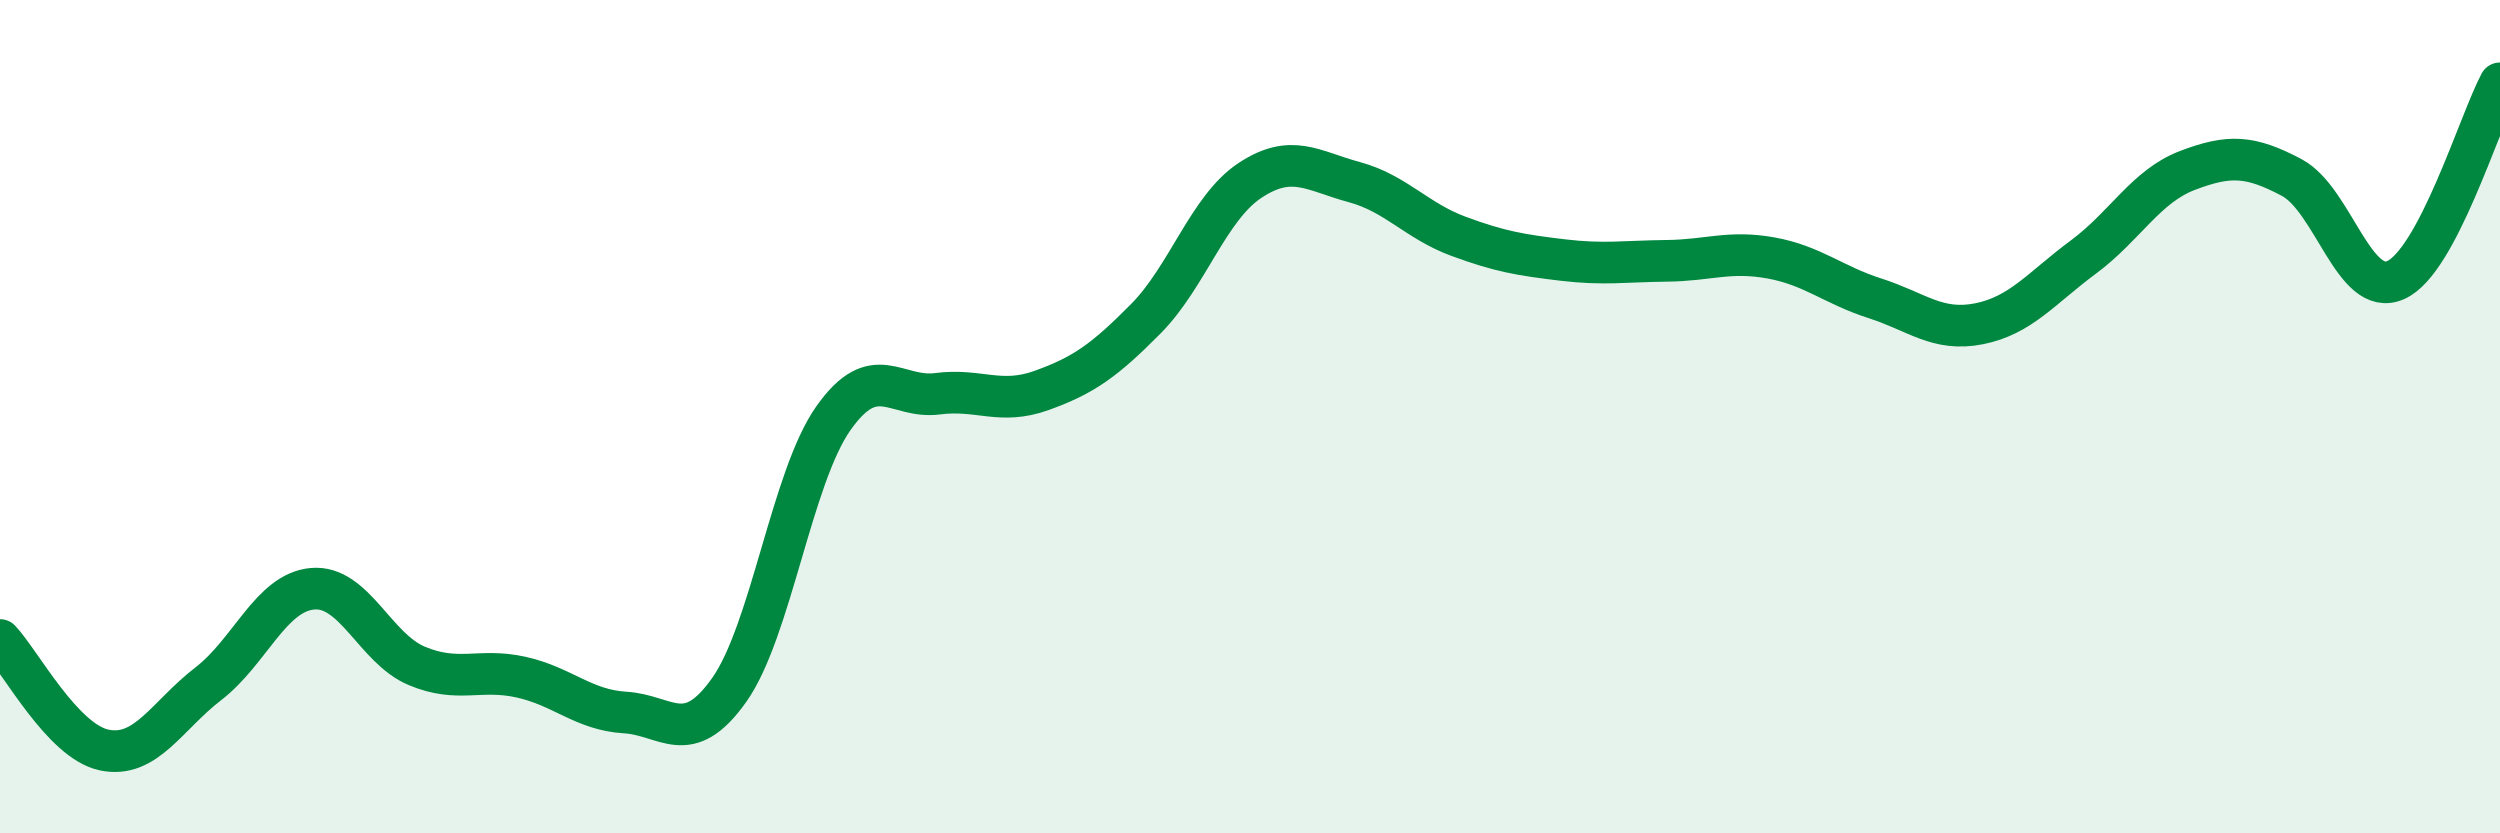
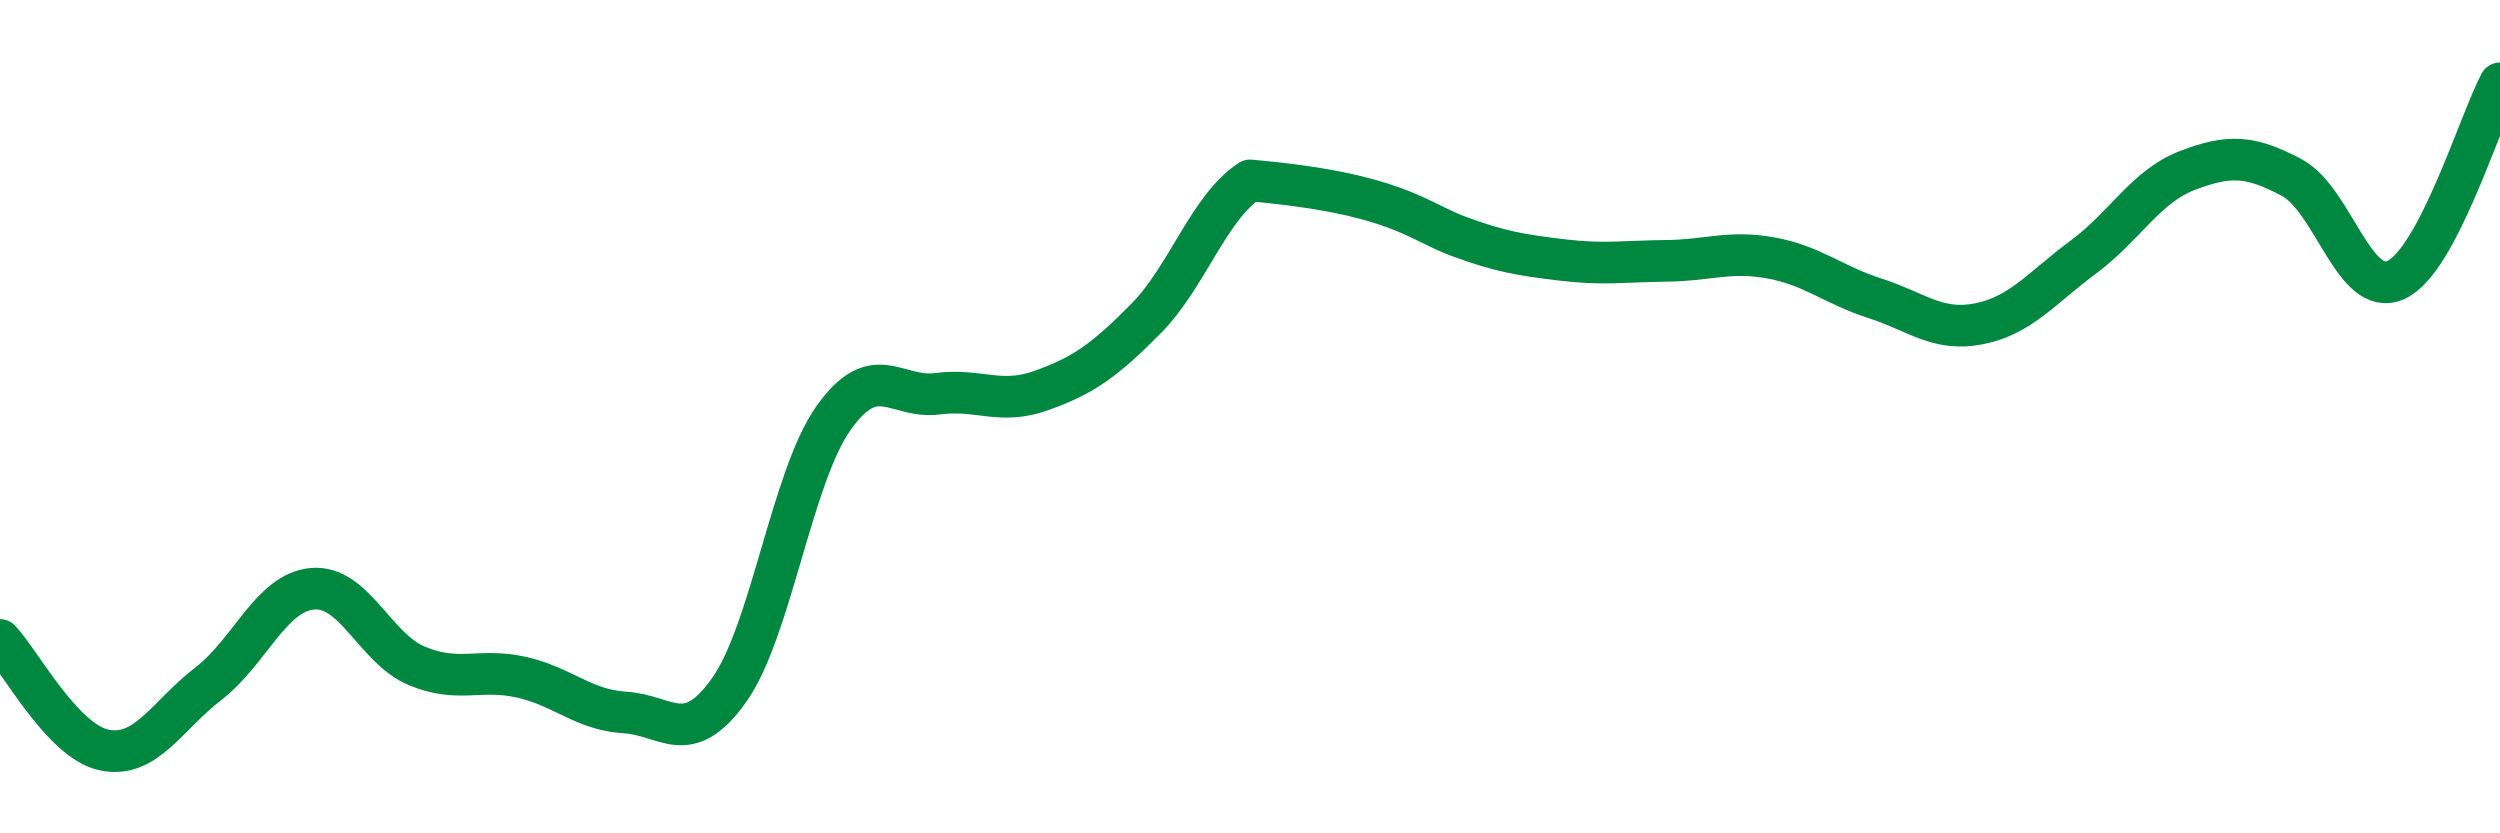
<svg xmlns="http://www.w3.org/2000/svg" width="60" height="20" viewBox="0 0 60 20">
-   <path d="M 0,15.36 C 0.5,15.89 1.5,17.79 2.5,18 C 3.5,18.21 4,17.18 5,16.41 C 6,15.64 6.5,14.22 7.5,14.13 C 8.5,14.04 9,15.56 10,15.98 C 11,16.4 11.5,16.03 12.5,16.25 C 13.5,16.47 14,17.04 15,17.1 C 16,17.16 16.5,17.97 17.5,16.56 C 18.5,15.15 19,11.46 20,10.04 C 21,8.62 21.5,9.58 22.5,9.45 C 23.5,9.32 24,9.73 25,9.37 C 26,9.01 26.5,8.66 27.5,7.65 C 28.5,6.64 29,4.99 30,4.33 C 31,3.67 31.5,4.1 32.5,4.37 C 33.5,4.64 34,5.3 35,5.67 C 36,6.04 36.5,6.12 37.5,6.24 C 38.5,6.36 39,6.27 40,6.26 C 41,6.25 41.5,6.01 42.5,6.19 C 43.5,6.37 44,6.84 45,7.16 C 46,7.48 46.5,7.97 47.5,7.77 C 48.5,7.57 49,6.91 50,6.17 C 51,5.43 51.5,4.47 52.5,4.09 C 53.5,3.71 54,3.73 55,4.26 C 56,4.79 56.5,7.17 57.5,6.72 C 58.5,6.27 59.5,2.94 60,2L60 20L0 20Z" fill="#008740" opacity="0.1" stroke-linecap="round" stroke-linejoin="round" />
-   <path d="M 0,15.36 C 0.5,15.89 1.5,17.79 2.5,18 C 3.5,18.21 4,17.18 5,16.41 C 6,15.64 6.5,14.22 7.5,14.13 C 8.5,14.04 9,15.56 10,15.98 C 11,16.4 11.5,16.03 12.5,16.25 C 13.5,16.47 14,17.04 15,17.1 C 16,17.16 16.5,17.97 17.5,16.56 C 18.5,15.15 19,11.46 20,10.04 C 21,8.62 21.5,9.58 22.5,9.45 C 23.5,9.32 24,9.73 25,9.37 C 26,9.01 26.5,8.66 27.5,7.65 C 28.5,6.64 29,4.99 30,4.33 C 31,3.67 31.5,4.1 32.5,4.37 C 33.5,4.64 34,5.3 35,5.67 C 36,6.04 36.5,6.12 37.5,6.24 C 38.5,6.36 39,6.27 40,6.26 C 41,6.25 41.5,6.01 42.5,6.19 C 43.5,6.37 44,6.84 45,7.16 C 46,7.48 46.5,7.97 47.5,7.77 C 48.5,7.57 49,6.91 50,6.17 C 51,5.43 51.5,4.47 52.5,4.09 C 53.5,3.71 54,3.73 55,4.26 C 56,4.79 56.5,7.17 57.5,6.72 C 58.5,6.27 59.5,2.94 60,2" stroke="#008740" stroke-width="1" fill="none" stroke-linecap="round" stroke-linejoin="round" />
+   <path d="M 0,15.36 C 0.5,15.89 1.5,17.79 2.5,18 C 3.5,18.21 4,17.18 5,16.41 C 6,15.64 6.5,14.22 7.5,14.13 C 8.5,14.04 9,15.56 10,15.98 C 11,16.4 11.5,16.03 12.5,16.25 C 13.5,16.47 14,17.04 15,17.1 C 16,17.16 16.5,17.97 17.5,16.56 C 18.5,15.15 19,11.46 20,10.04 C 21,8.62 21.5,9.58 22.5,9.45 C 23.5,9.32 24,9.73 25,9.37 C 26,9.01 26.5,8.66 27.5,7.65 C 28.5,6.64 29,4.99 30,4.33 C 33.5,4.64 34,5.3 35,5.67 C 36,6.04 36.5,6.12 37.5,6.24 C 38.5,6.36 39,6.27 40,6.26 C 41,6.25 41.5,6.01 42.5,6.19 C 43.5,6.37 44,6.84 45,7.16 C 46,7.48 46.5,7.97 47.5,7.77 C 48.5,7.57 49,6.91 50,6.17 C 51,5.43 51.5,4.47 52.5,4.09 C 53.5,3.71 54,3.73 55,4.26 C 56,4.79 56.5,7.17 57.5,6.72 C 58.5,6.27 59.5,2.94 60,2" stroke="#008740" stroke-width="1" fill="none" stroke-linecap="round" stroke-linejoin="round" />
</svg>